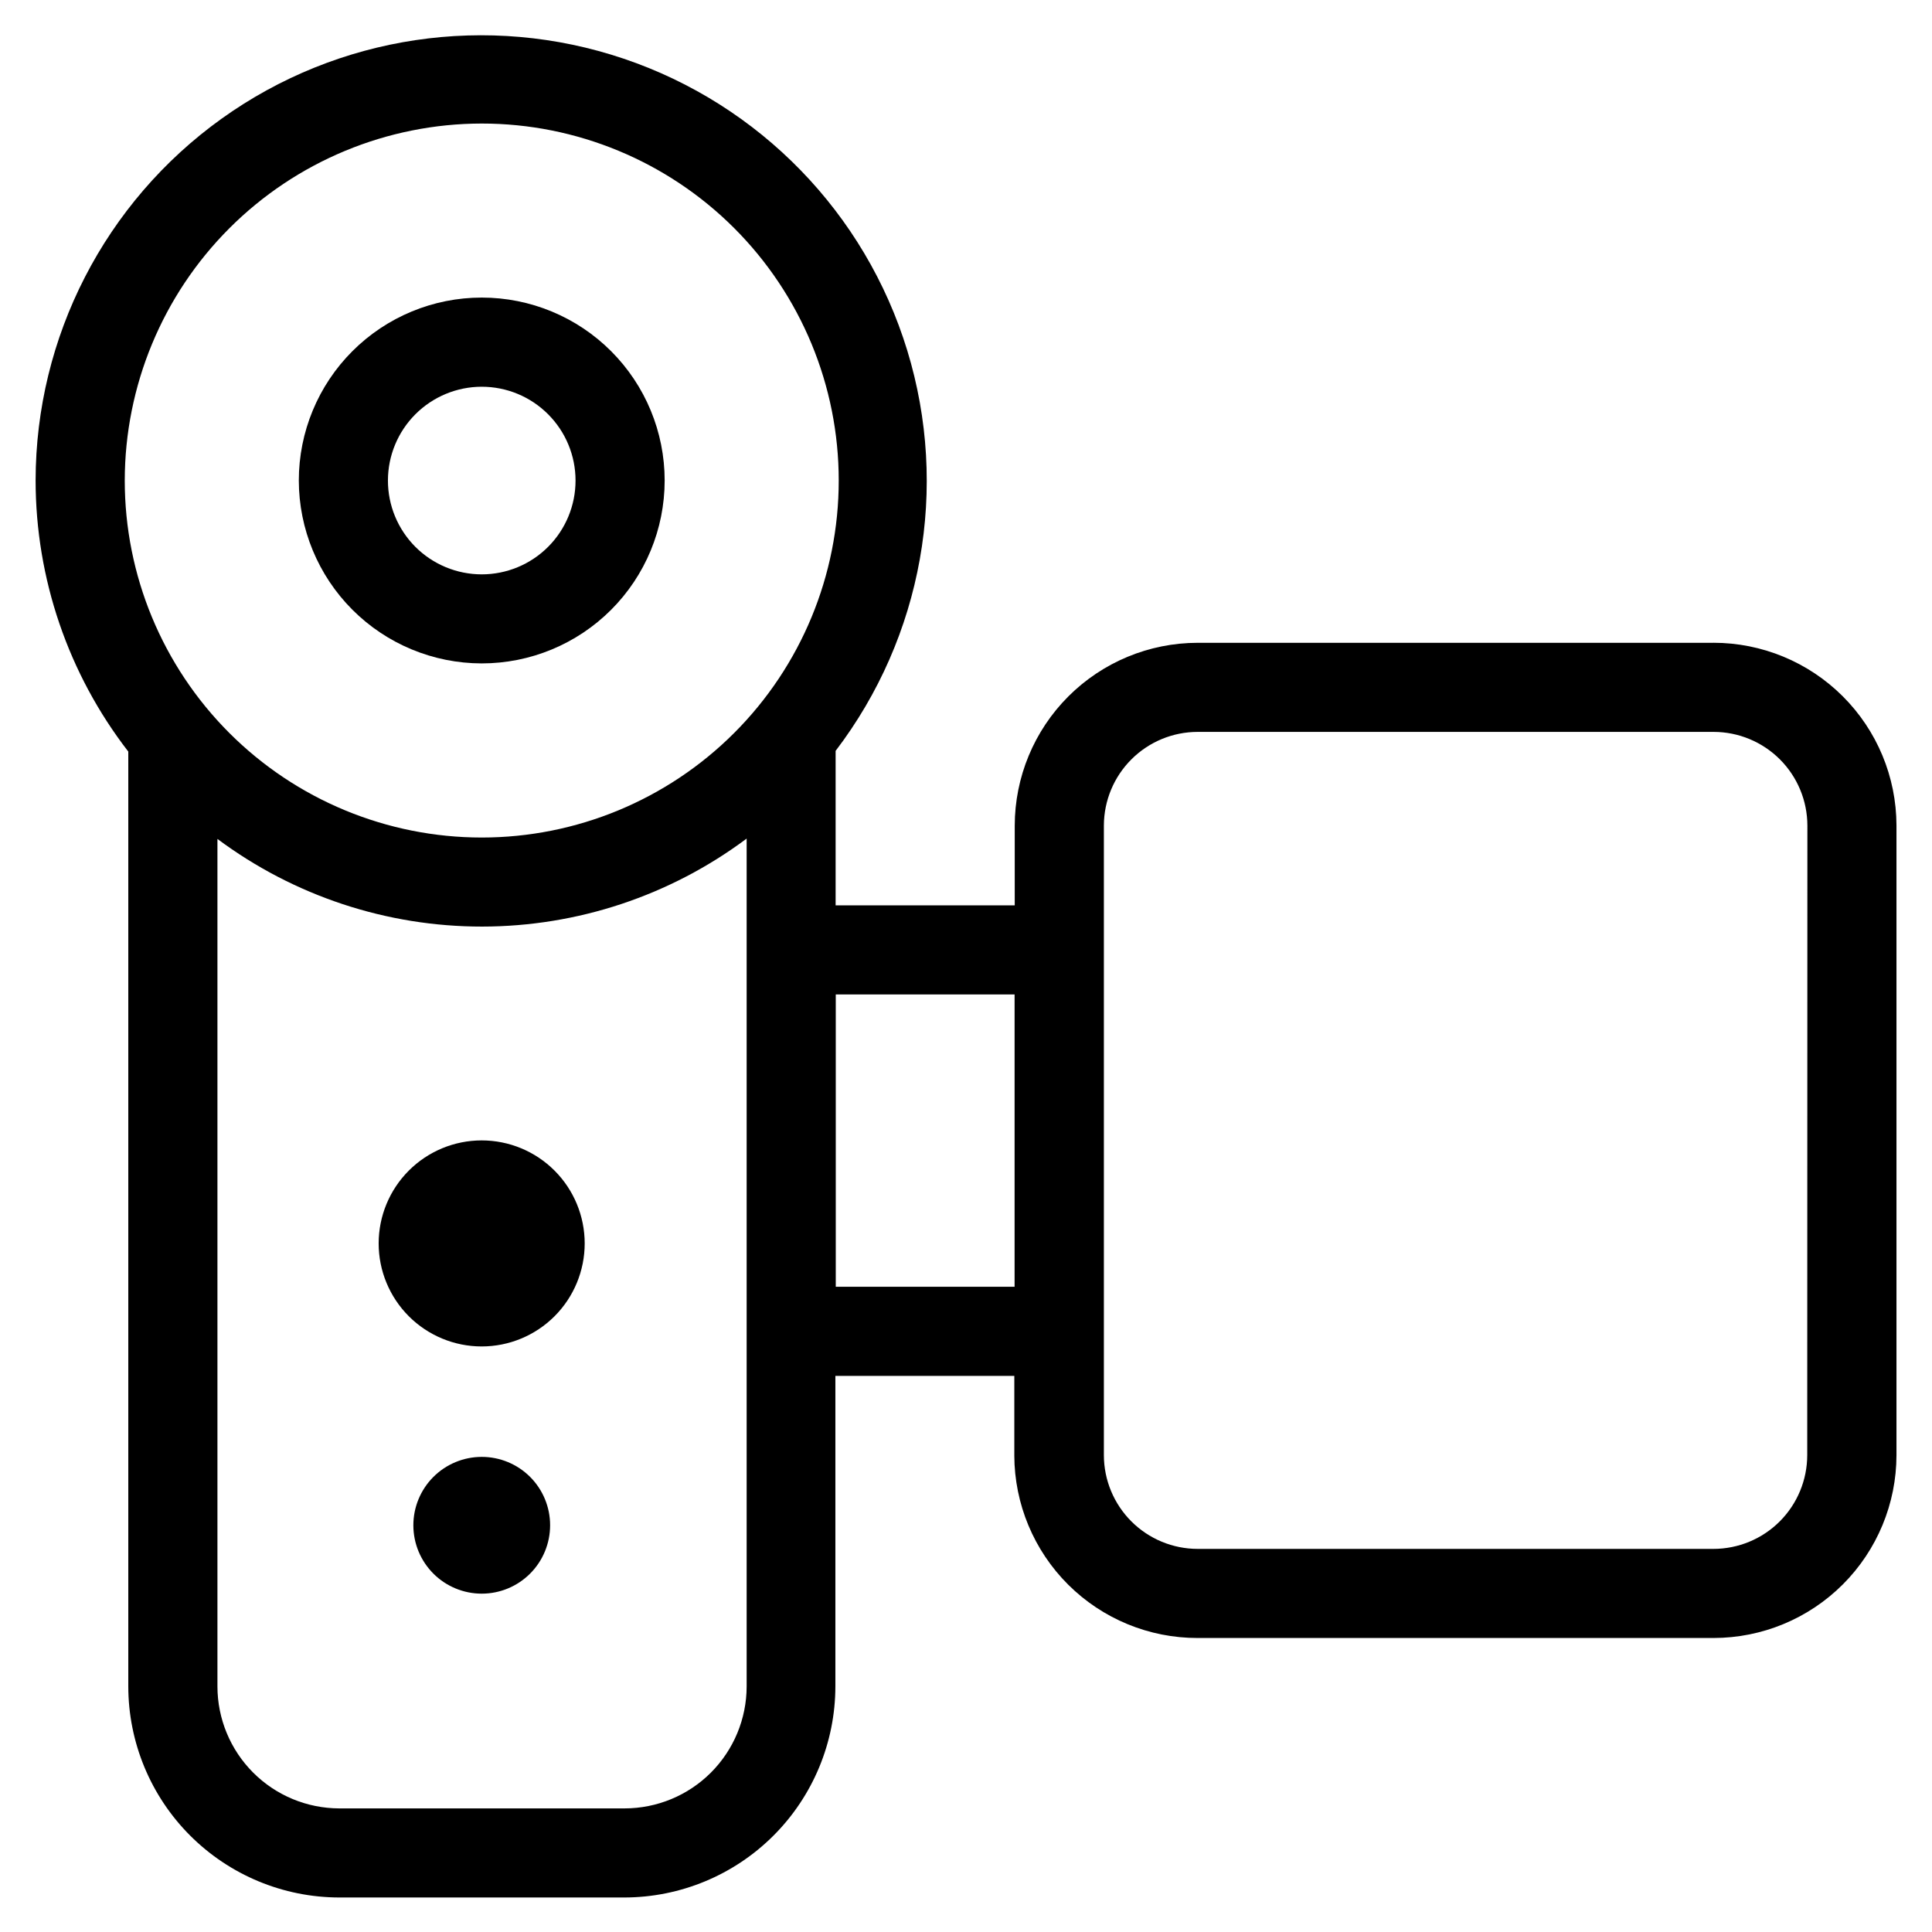
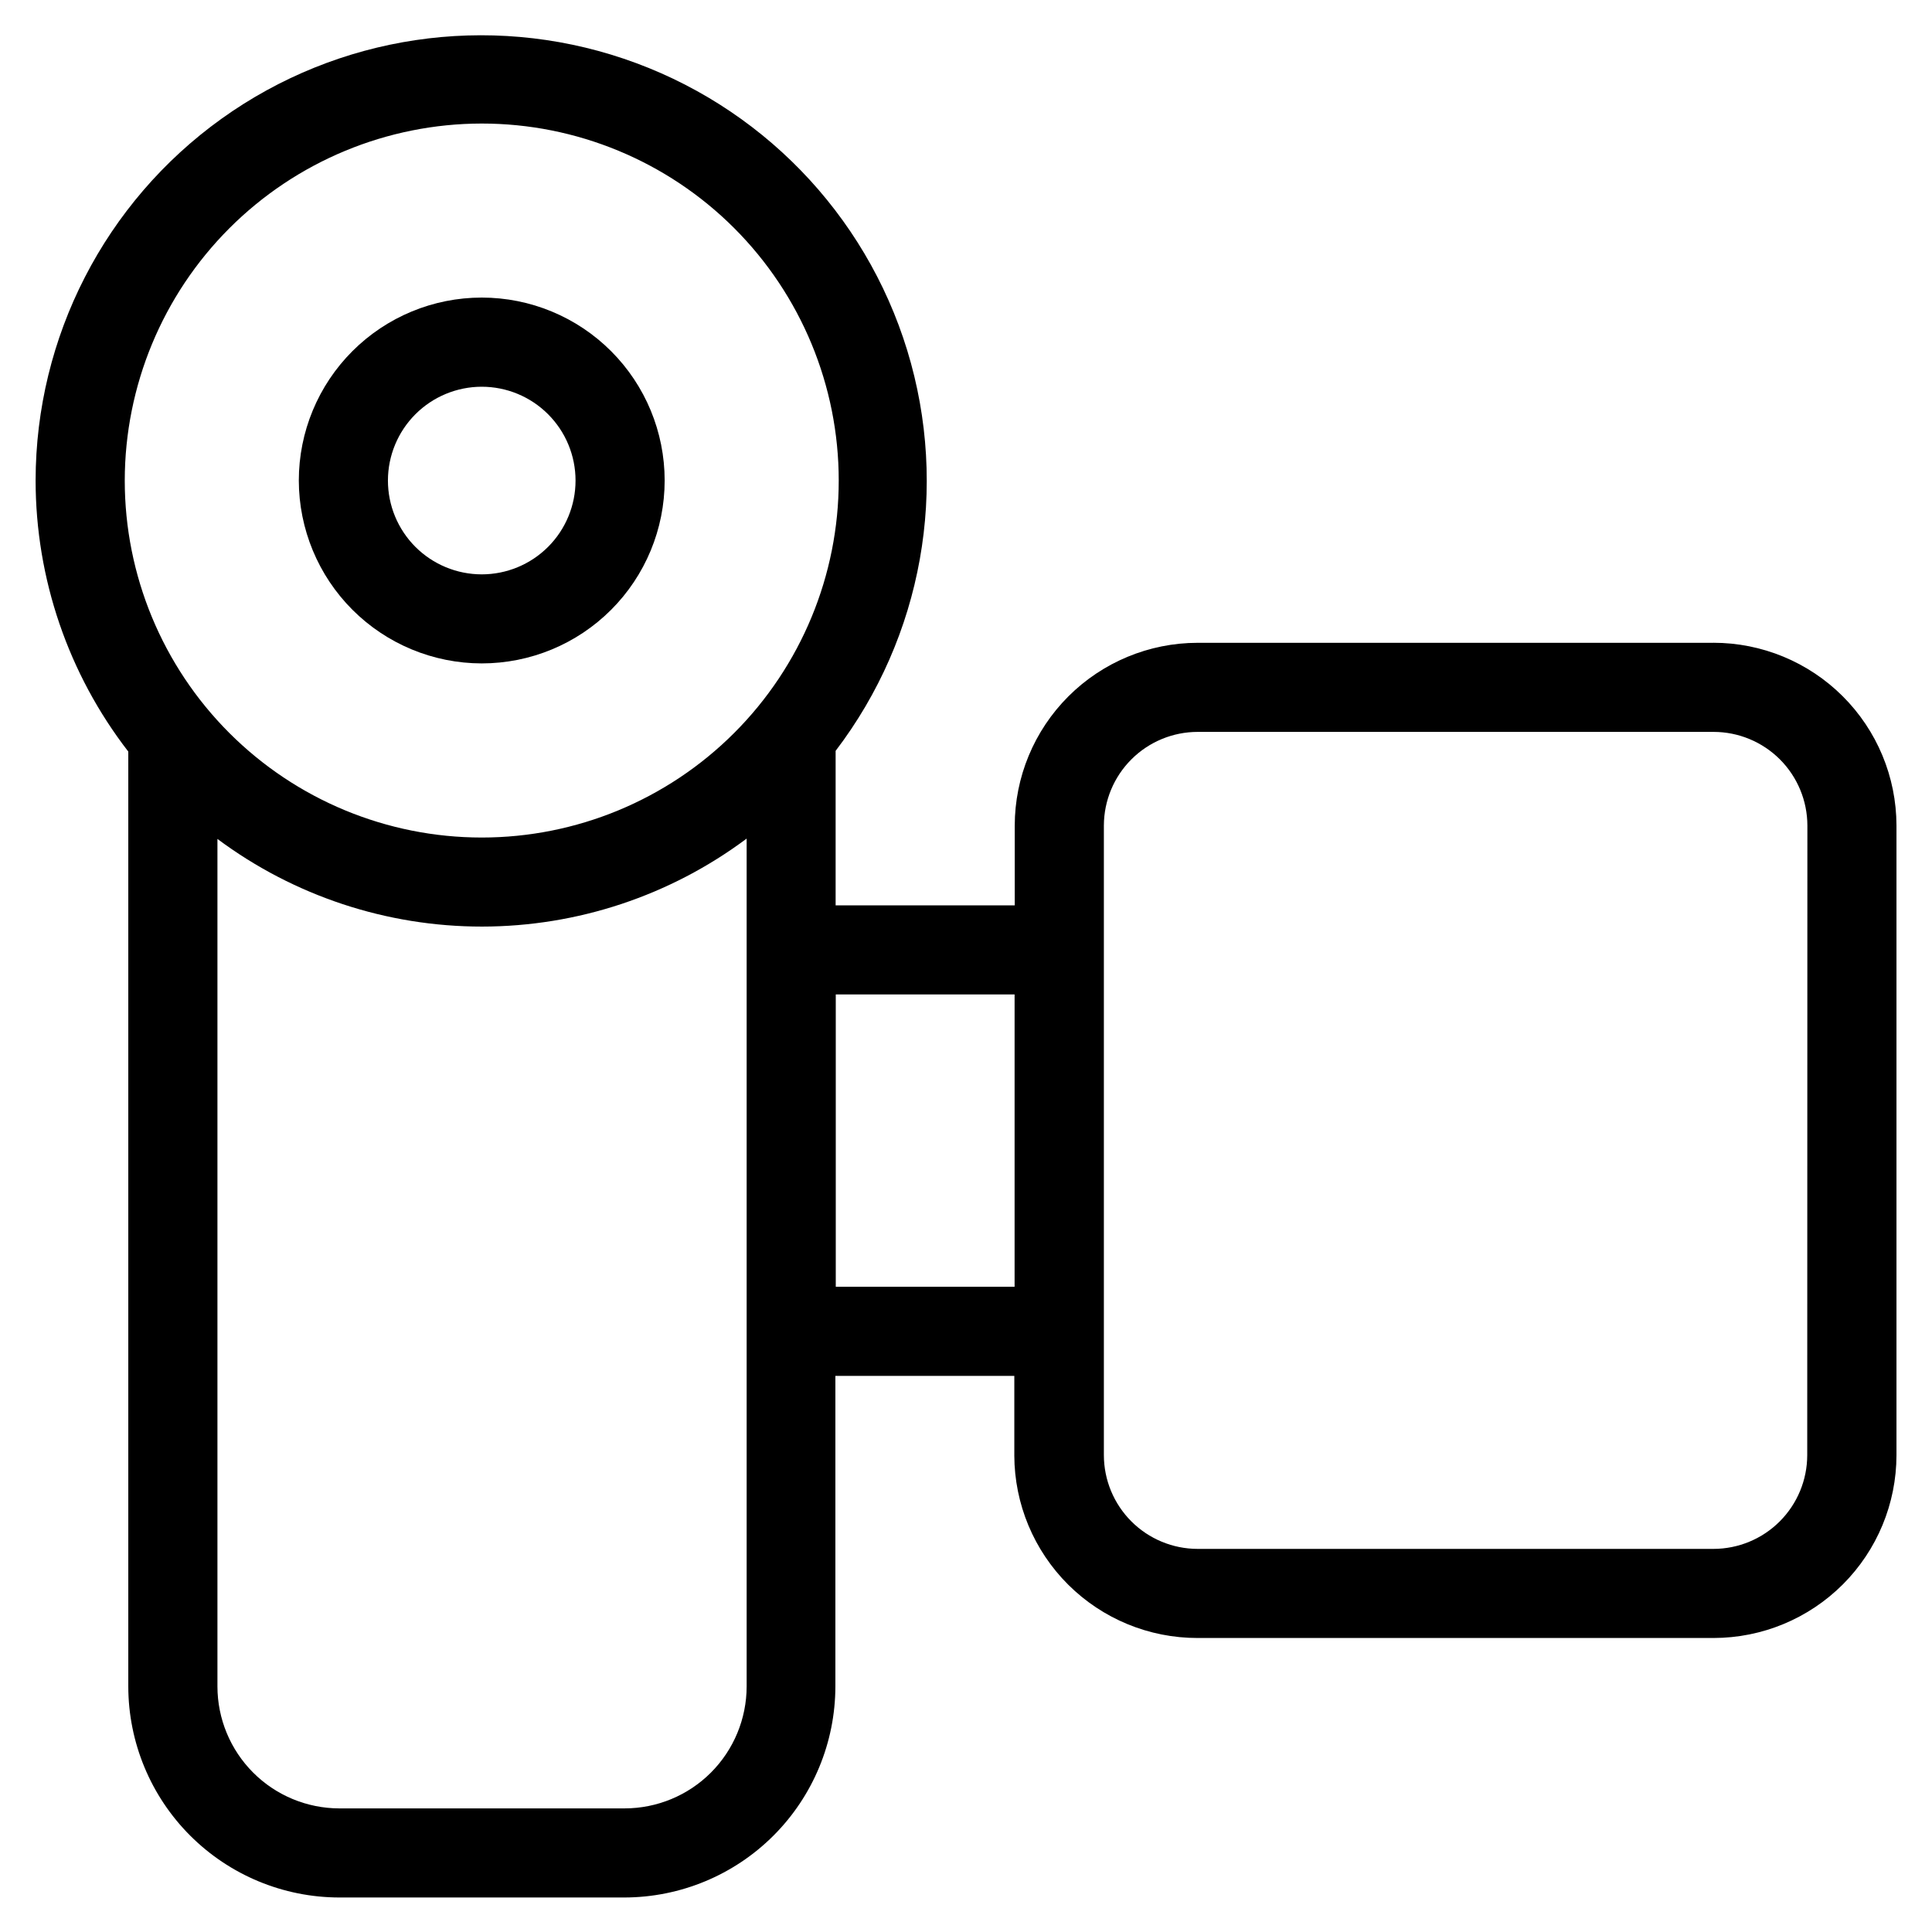
<svg xmlns="http://www.w3.org/2000/svg" fill="#000000" width="800px" height="800px" version="1.1" viewBox="144 144 512 512">
  <g>
    <path d="m271.65 319.81c12.859 0.004 25.191-5.098 34.285-14.188s14.203-21.418 14.207-34.277c0.004-12.855-5.102-25.188-14.191-34.281s-21.422-14.203-34.277-14.203c-12.859-0.004-25.191 5.106-34.281 14.195-9.094 9.09-14.203 21.422-14.203 34.281 0.016 12.848 5.125 25.168 14.207 34.258 9.086 9.086 21.406 14.199 34.254 14.215zm0-73.32c6.598-0.004 12.922 2.613 17.586 7.277 4.668 4.66 7.289 10.984 7.289 17.578 0.004 6.598-2.617 12.922-7.281 17.586-4.664 4.664-10.988 7.281-17.582 7.281-6.594-0.004-12.918-2.625-17.582-7.289-4.66-4.668-7.277-10.992-7.273-17.586 0.008-6.59 2.629-12.902 7.285-17.559 4.66-4.66 10.973-7.277 17.559-7.289z" />
    <path d="m598.07 314.35h-136.68c-12.848 0.008-25.172 5.117-34.262 14.203-9.09 9.082-14.199 21.406-14.211 34.258v21.113h-47.469v-40.938c23.043-30.246 30.109-69.742 18.984-106.11-11.129-36.359-39.086-65.141-75.109-77.312-36.023-12.176-75.707-6.258-106.61 15.898-30.902 22.16-49.246 57.844-49.277 95.871 0.016 26.004 8.652 51.27 24.562 71.84v247.76c0.02 14.82 5.914 29.027 16.391 39.512 10.477 10.48 24.68 16.383 39.5 16.41h75.57c14.828-0.02 29.039-5.918 39.523-16.402 10.48-10.48 16.379-24.691 16.402-39.52v-82.309h47.422v21.082h-0.004c0.035 12.855 5.172 25.172 14.281 34.246 9.109 9.07 21.449 14.156 34.305 14.133h136.72c12.852-0.008 25.176-5.113 34.262-14.199 9.09-9.086 14.203-21.41 14.215-34.258v-166.89c-0.031-12.852-5.156-25.164-14.254-34.234-9.094-9.074-21.422-14.168-34.27-14.164zm-326.42-137.61c25.094-0.004 49.16 9.961 66.906 27.703 17.746 17.742 27.715 41.805 27.715 66.898 0.004 25.094-9.965 49.16-27.707 66.902-17.746 17.742-41.809 27.711-66.902 27.711-25.094-0.004-49.156-9.973-66.898-27.719-17.742-17.746-27.707-41.812-27.703-66.902 0.031-25.078 10.004-49.121 27.738-66.855 17.73-17.73 41.773-27.707 66.852-27.738zm37.879 446.5-75.633 0.004c-8.559-0.023-16.762-3.434-22.809-9.488-6.051-6.055-9.453-14.262-9.465-22.82v-224.61c20.266 15.098 44.867 23.242 70.137 23.227 25.273-0.02 49.863-8.195 70.109-23.32v224.7c-0.012 8.57-3.426 16.785-9.488 22.844-6.062 6.055-14.281 9.461-22.848 9.465zm55.957-138.23v-77.477h47.391v77.477zm257.45 44.621c-0.008 6.586-2.629 12.902-7.289 17.562-4.664 4.656-10.98 7.277-17.57 7.281h-136.68c-6.586-0.004-12.906-2.625-17.566-7.281-4.66-4.66-7.285-10.977-7.293-17.562v-166.89c0.027-6.582 2.656-12.879 7.316-17.523 4.656-4.644 10.965-7.254 17.543-7.258h136.72c6.59 0.004 12.906 2.621 17.57 7.277 4.66 4.66 7.281 10.977 7.289 17.566z" />
-     <path d="m271.65 446.22c-7.238 0-14.184 2.875-19.305 7.996-5.117 5.121-7.996 12.062-7.996 19.305 0 7.238 2.879 14.184 7.996 19.305 5.121 5.117 12.066 7.996 19.305 7.996 7.242 0 14.184-2.879 19.305-7.996 5.121-5.121 7.996-12.066 7.996-19.305 0-7.242-2.875-14.184-7.996-19.305-5.121-5.121-12.062-7.996-19.305-7.996z" />
-     <path d="m271.65 530.09c-4.805 0.008-9.414 1.918-12.809 5.32s-5.301 8.012-5.297 12.82c0.004 4.805 1.918 9.41 5.32 12.809 3.398 3.394 8.012 5.301 12.816 5.297 4.809-0.004 9.414-1.918 12.809-5.32 3.398-3.402 5.301-8.012 5.297-12.82 0-4.805-1.91-9.414-5.312-12.812-3.402-3.394-8.016-5.301-12.824-5.293z" />
  </g>
</svg>